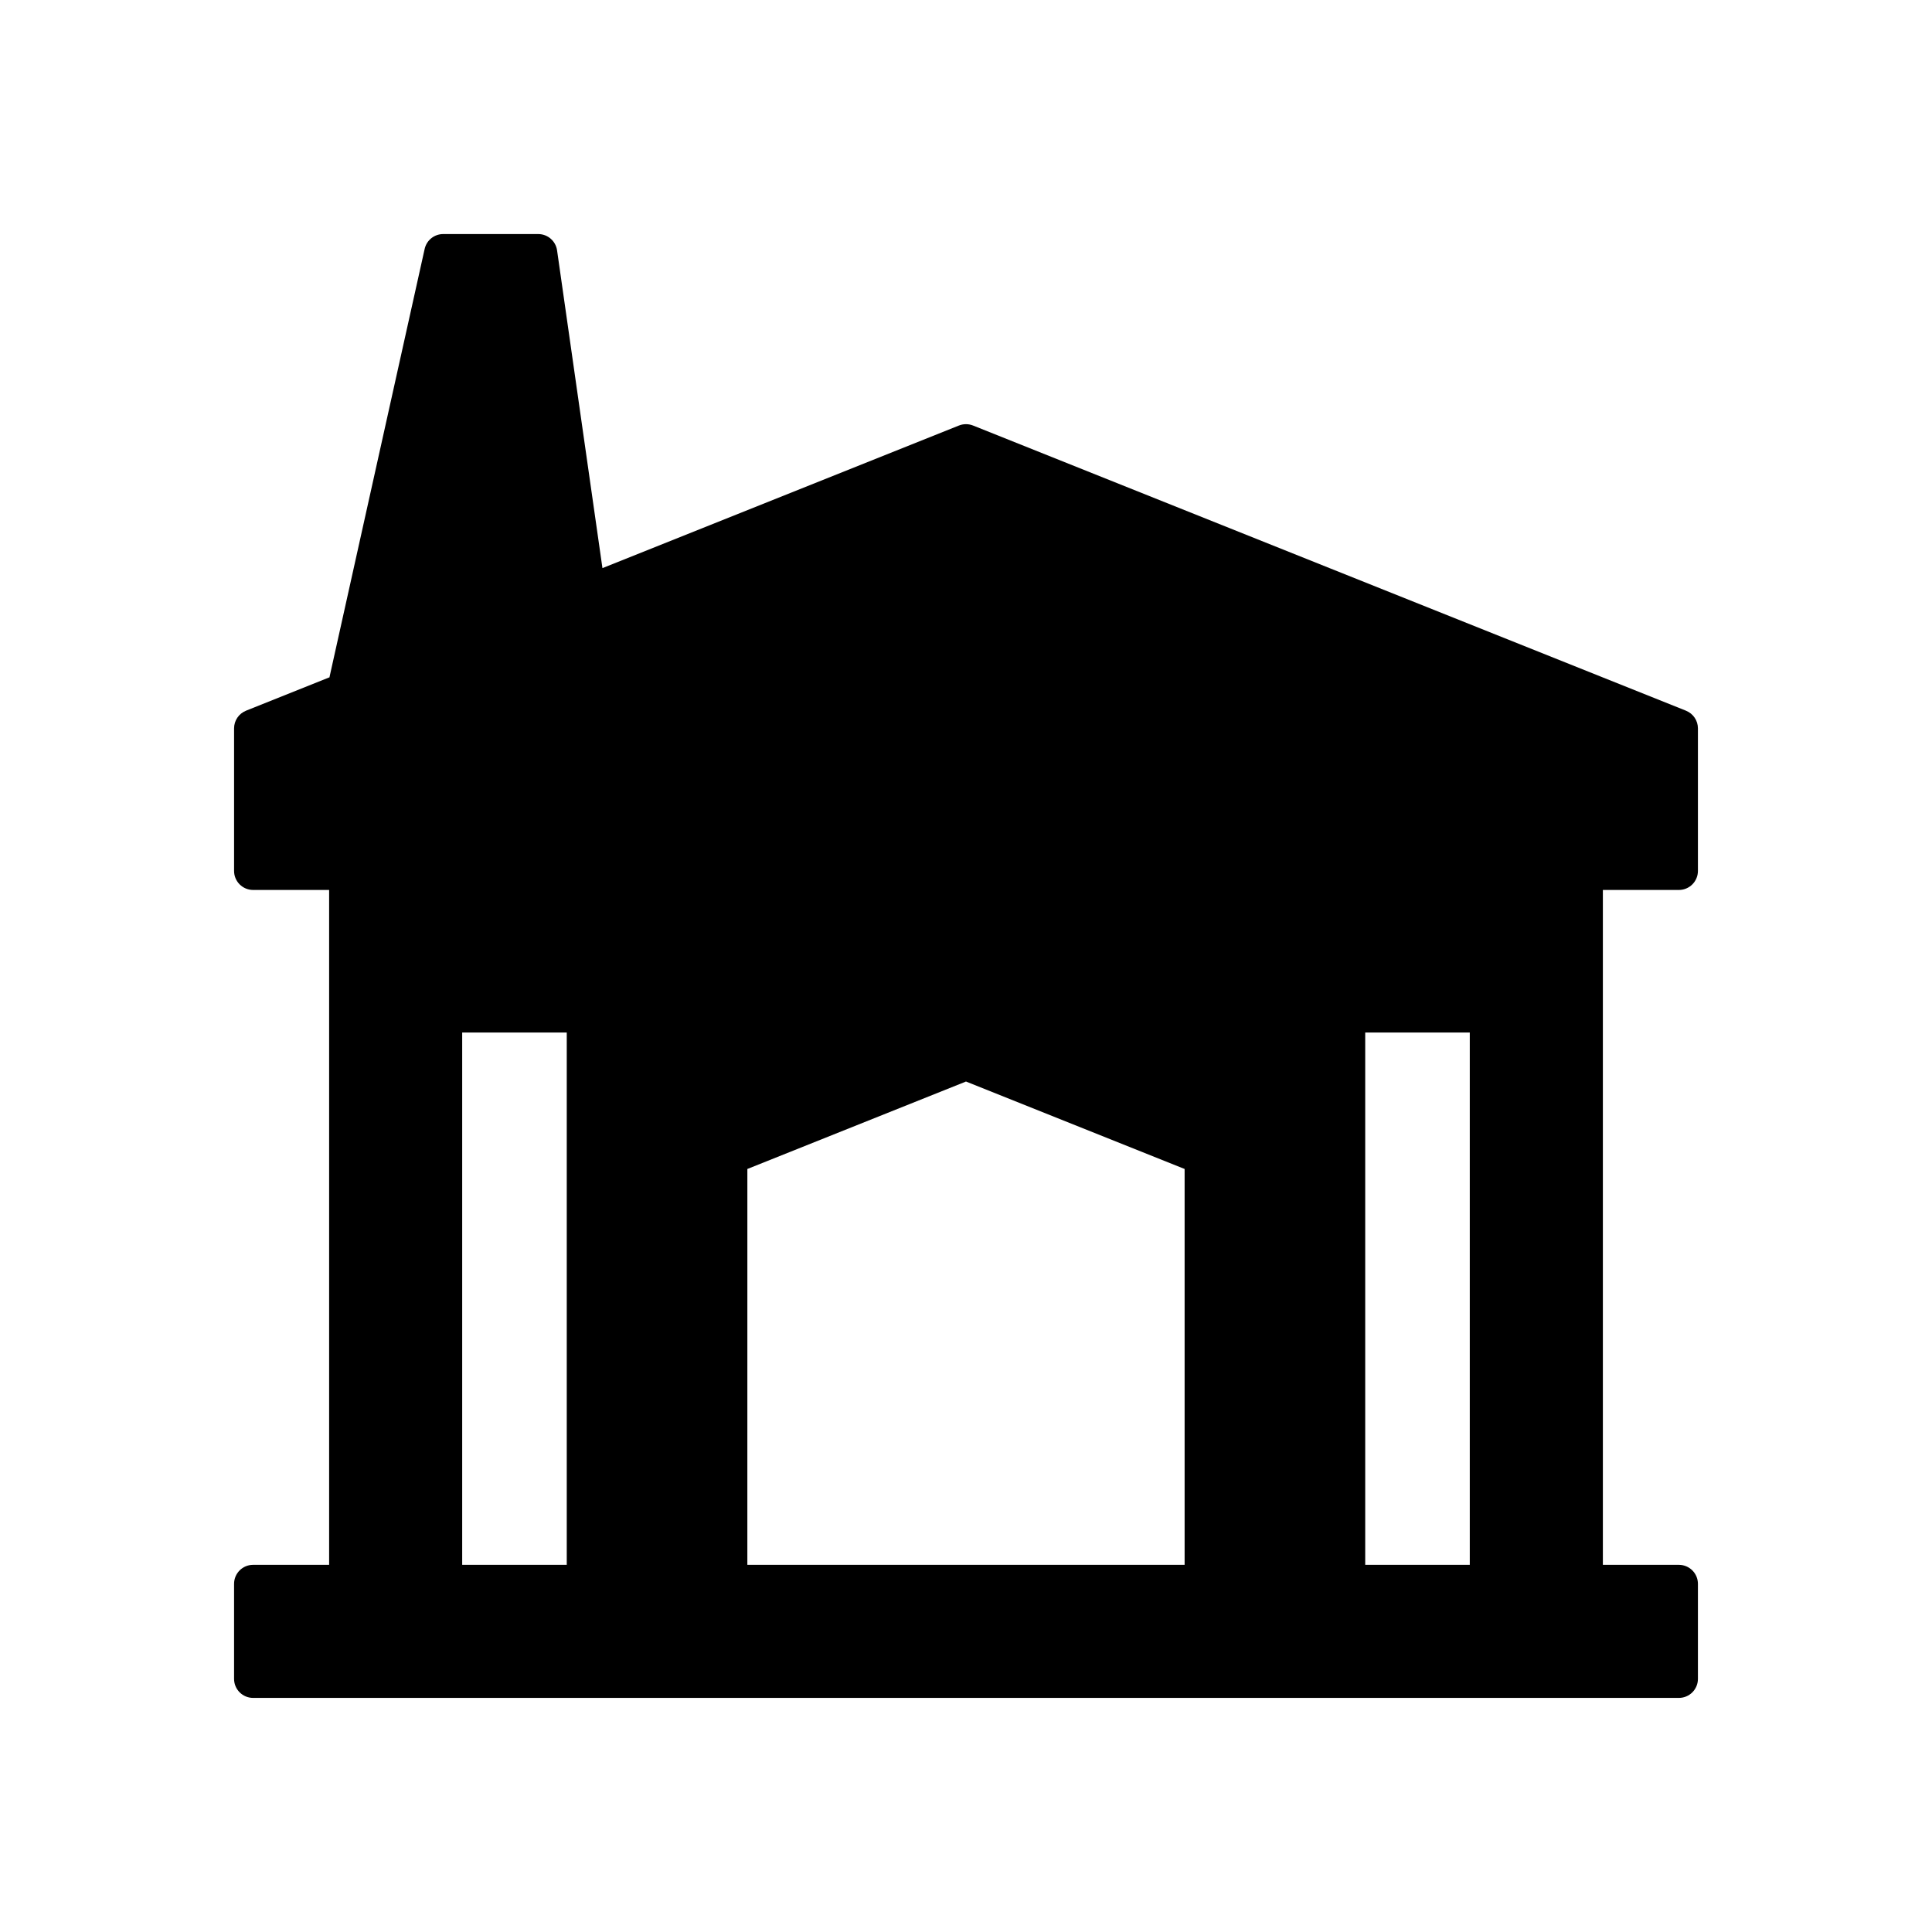
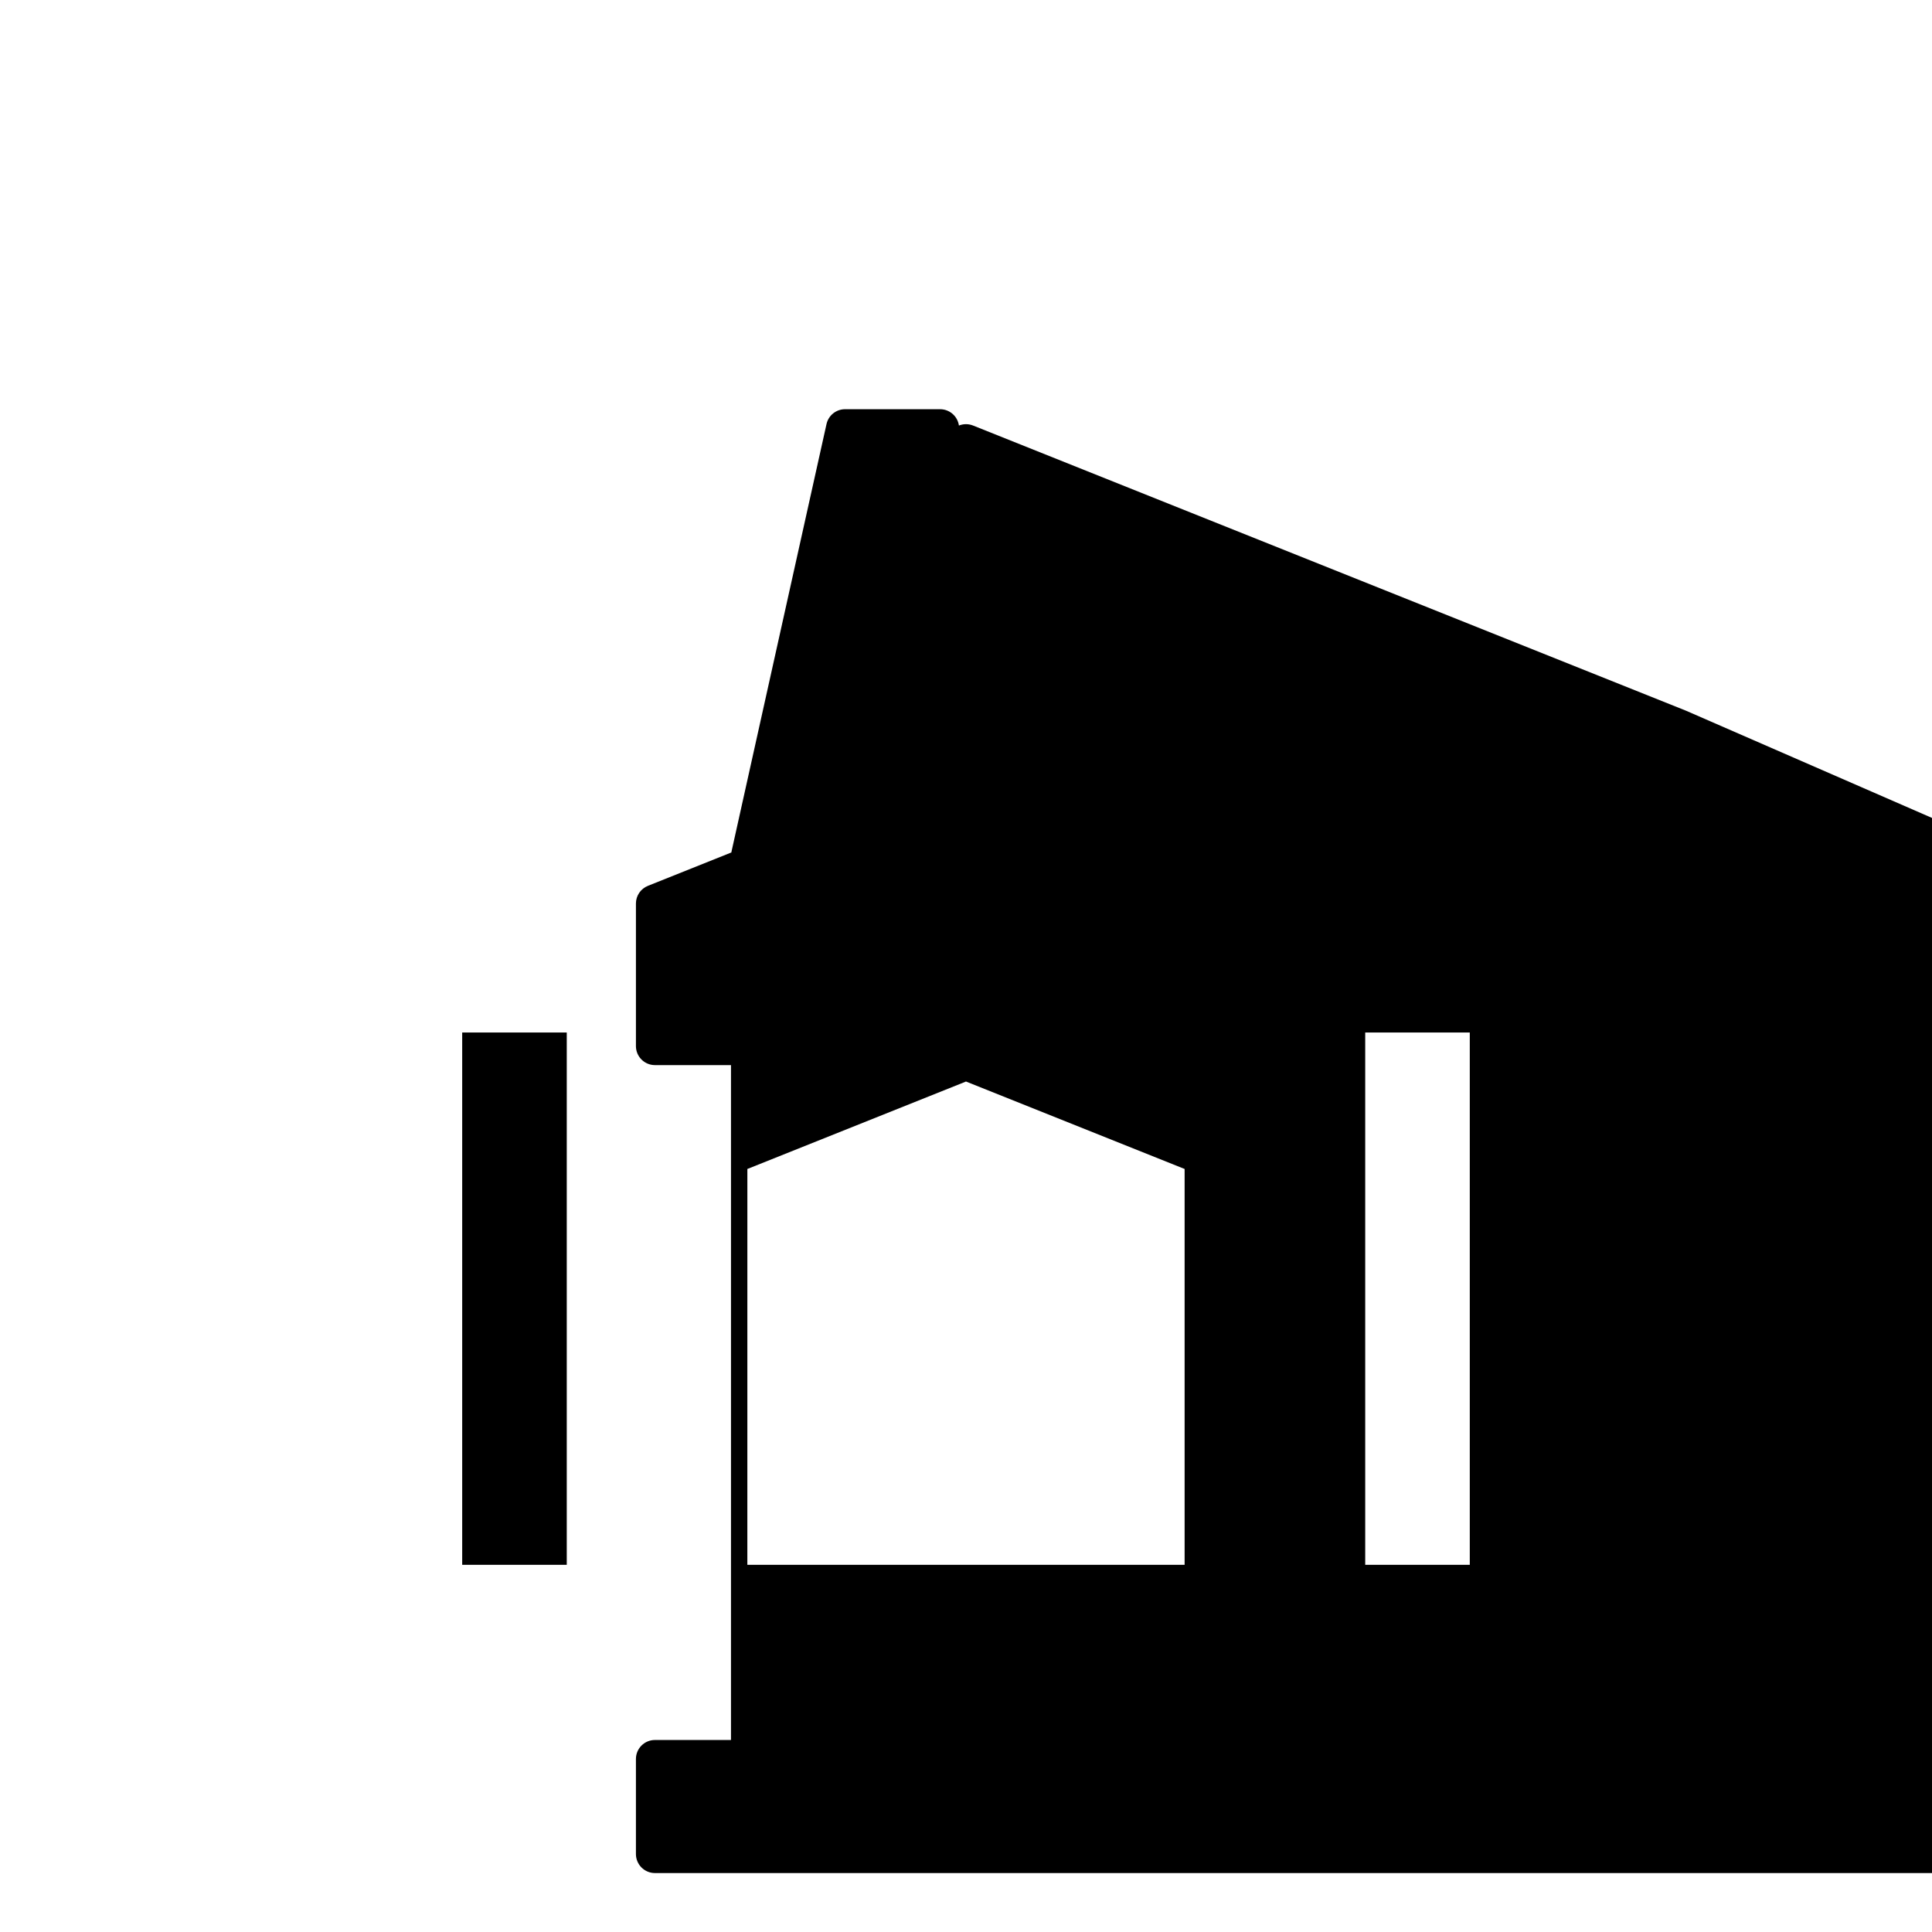
<svg xmlns="http://www.w3.org/2000/svg" fill="#000000" width="800px" height="800px" version="1.1" viewBox="144 144 512 512">
-   <path d="m590.8 332.34-188.93-75.57c-1.203-0.48-2.543-0.48-3.746 0l-94.469 37.789-12.027-84.207c-0.355-2.481-2.481-4.324-4.988-4.324h-25.191c-2.359 0-4.402 1.641-4.914 3.945l-25.191 113.36c-0.012 0.051 0.008 0.102-0.004 0.152l-22.141 8.855v0.004c-1.914 0.766-3.168 2.617-3.168 4.68v37.785c0 1.336 0.531 2.617 1.477 3.562 0.945 0.945 2.227 1.477 3.562 1.477h20.152v178.85h-20.152c-2.781 0-5.039 2.254-5.039 5.039v25.191-0.004c0 1.336 0.531 2.617 1.477 3.562 0.945 0.945 2.227 1.477 3.562 1.477h377.86c1.336 0 2.617-0.531 3.562-1.477 0.945-0.945 1.477-2.227 1.477-3.562v-25.191 0.004c0-1.336-0.531-2.621-1.477-3.562-0.945-0.945-2.227-1.477-3.562-1.477h-20.152v-178.85h20.152c1.336 0 2.617-0.531 3.562-1.477 0.945-0.945 1.477-2.227 1.477-3.562v-37.785c0-2.062-1.254-3.914-3.164-4.68zm-57.293 85.289v141.07h-27.711v-141.07zm-239.31 0v141.07h-27.711v-141.07zm47.863 36.16 57.938-23.176 57.938 23.176v104.91h-115.88z" />
+   <path d="m590.8 332.34-188.93-75.57c-1.203-0.48-2.543-0.48-3.746 0c-0.355-2.481-2.481-4.324-4.988-4.324h-25.191c-2.359 0-4.402 1.641-4.914 3.945l-25.191 113.36c-0.012 0.051 0.008 0.102-0.004 0.152l-22.141 8.855v0.004c-1.914 0.766-3.168 2.617-3.168 4.68v37.785c0 1.336 0.531 2.617 1.477 3.562 0.945 0.945 2.227 1.477 3.562 1.477h20.152v178.85h-20.152c-2.781 0-5.039 2.254-5.039 5.039v25.191-0.004c0 1.336 0.531 2.617 1.477 3.562 0.945 0.945 2.227 1.477 3.562 1.477h377.86c1.336 0 2.617-0.531 3.562-1.477 0.945-0.945 1.477-2.227 1.477-3.562v-25.191 0.004c0-1.336-0.531-2.621-1.477-3.562-0.945-0.945-2.227-1.477-3.562-1.477h-20.152v-178.85h20.152c1.336 0 2.617-0.531 3.562-1.477 0.945-0.945 1.477-2.227 1.477-3.562v-37.785c0-2.062-1.254-3.914-3.164-4.68zm-57.293 85.289v141.07h-27.711v-141.07zm-239.31 0v141.07h-27.711v-141.07zm47.863 36.16 57.938-23.176 57.938 23.176v104.91h-115.88z" />
</svg>